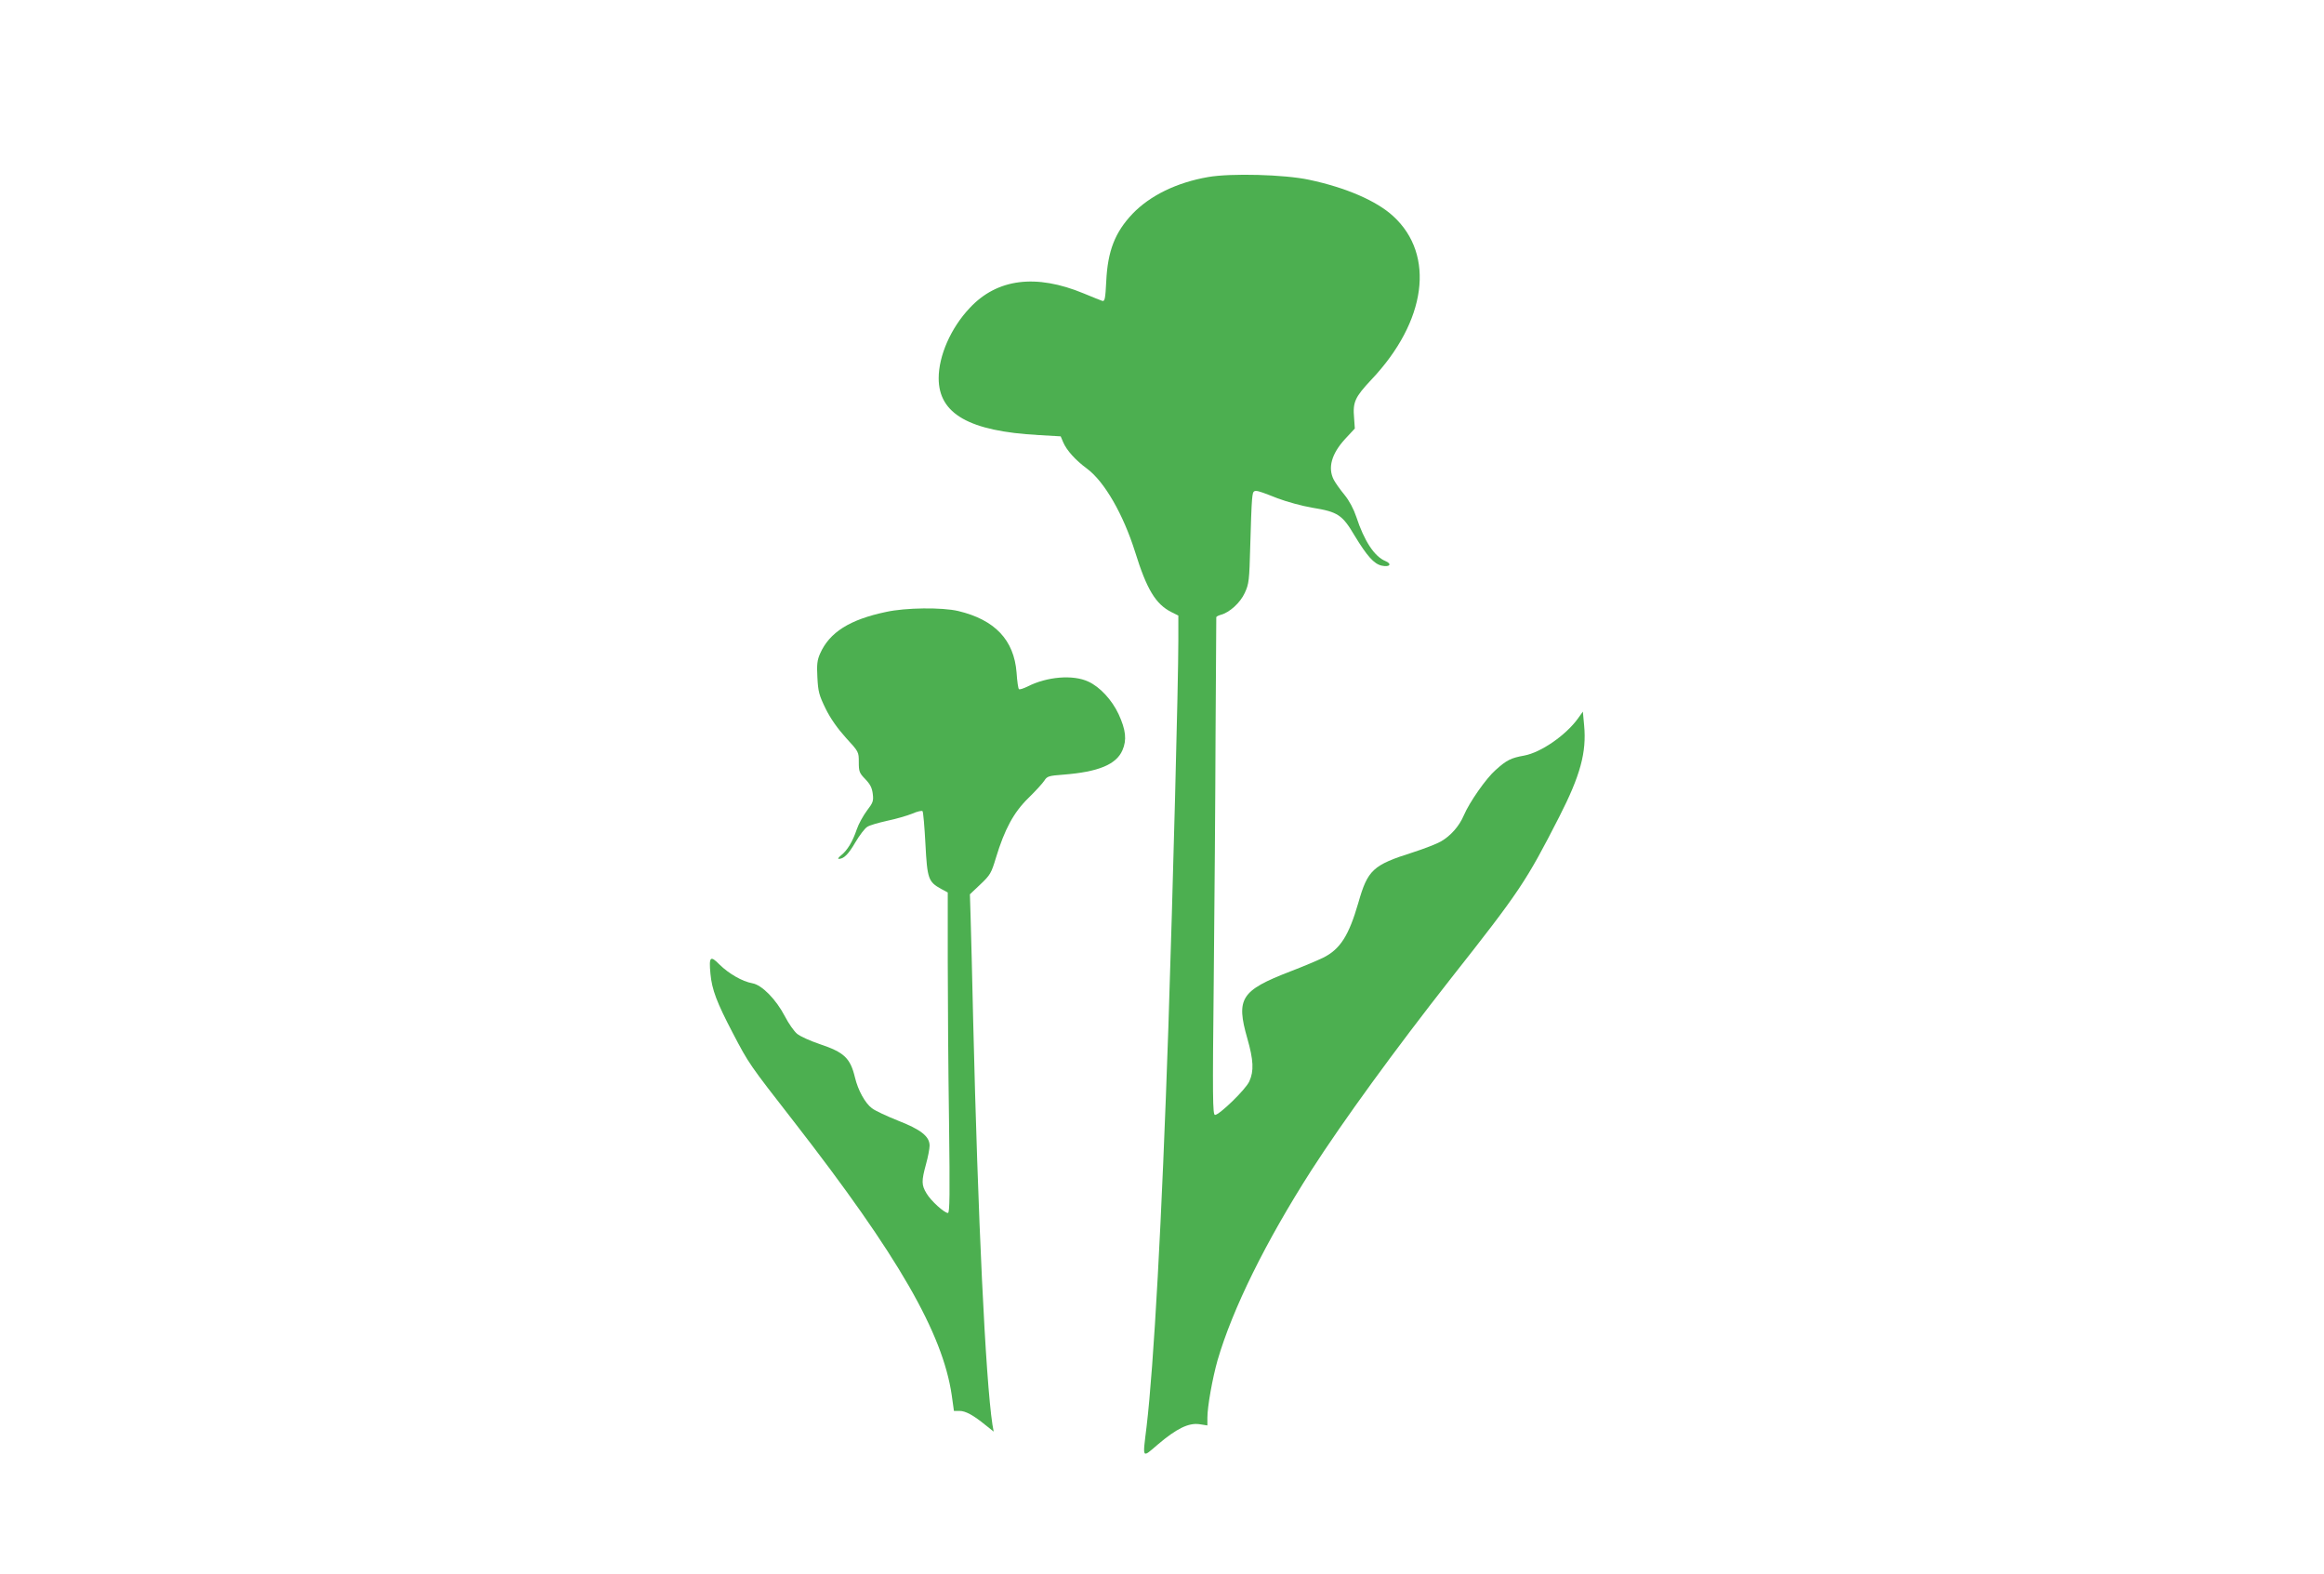
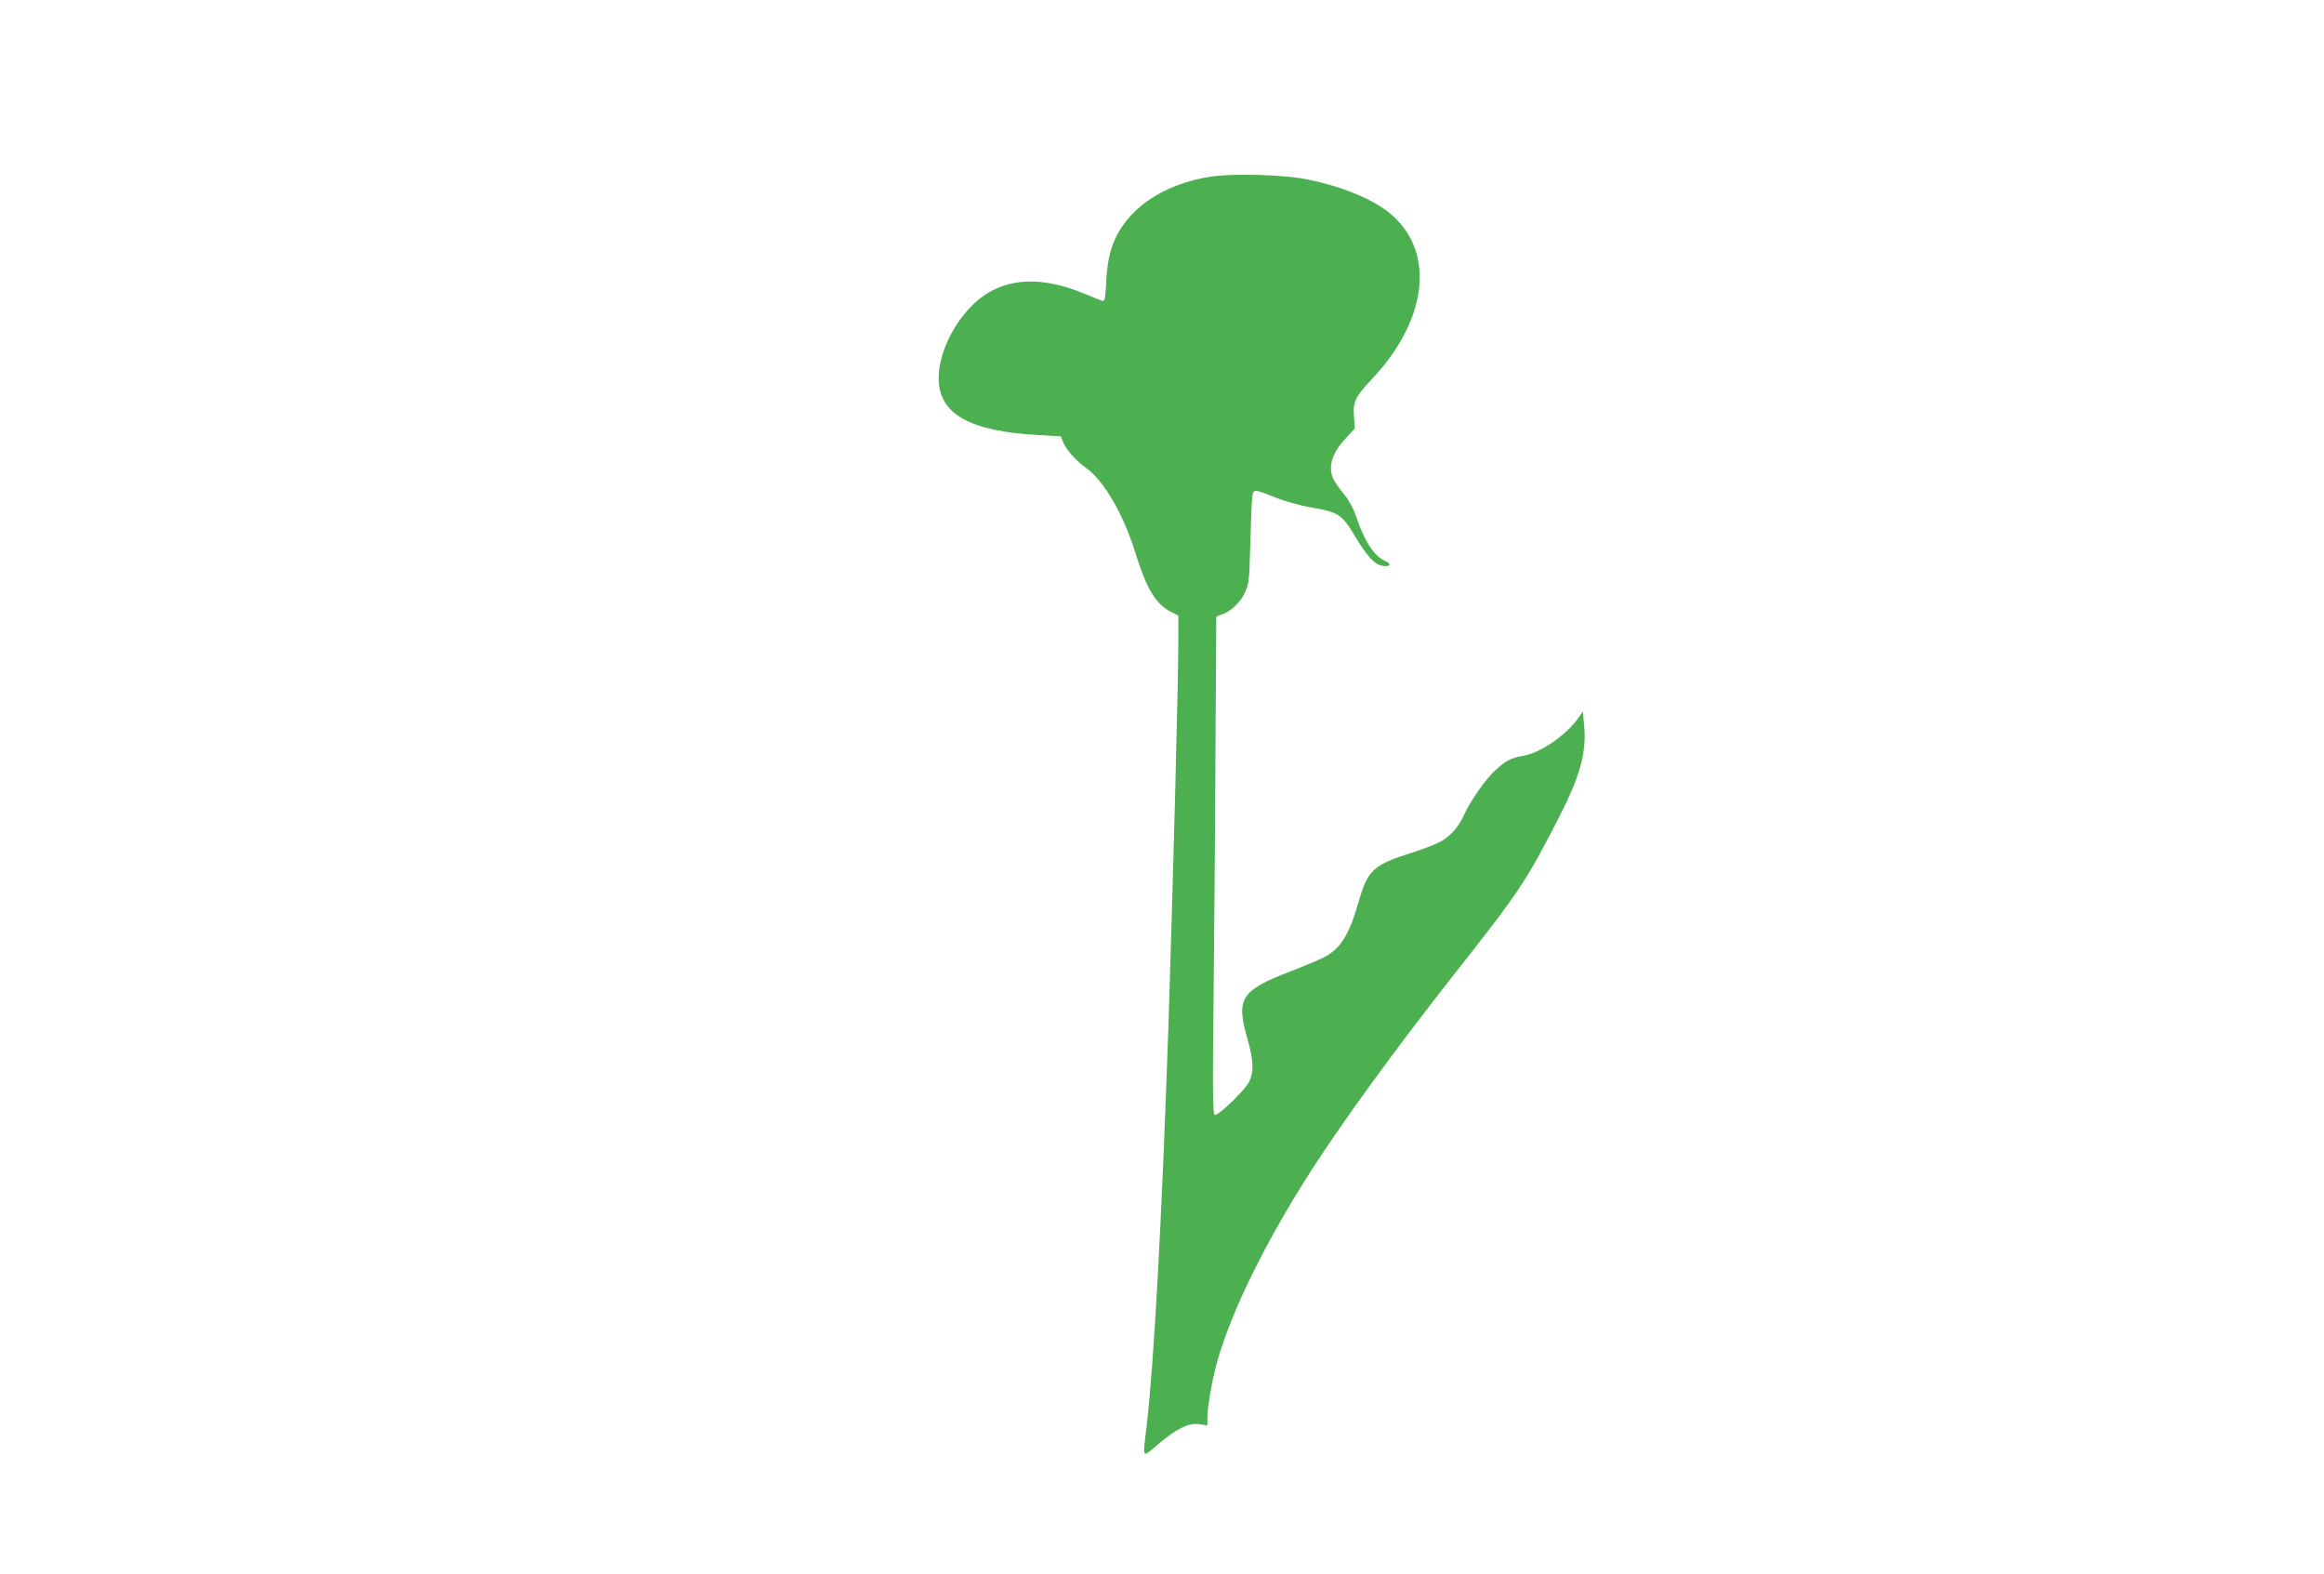
<svg xmlns="http://www.w3.org/2000/svg" version="1.0" width="1280pt" height="867pt" viewBox="0 0 1280 867" preserveAspectRatio="xMidYMid meet">
  <g transform="translate(0,867) scale(0.1,-0.1)" fill="#4caf50" stroke="none">
    <path d="M6654 7695 c-173 -30 -320 -102 -416 -202 -97 -102 -137 -205 -145 -371 -5 -98 -8 -113 -22 -109 -9 3 -54 21 -102 41 -263 109 -477 82 -628 -80 -104 -110 -171 -263 -171 -387 0 -196 168 -292 551 -313 l121 -7 14 -33 c19 -44 67 -98 131 -145 96 -71 200 -252 265 -459 64 -206 113 -287 200 -331 l38 -19 0 -138 c0 -231 -30 -1371 -55 -2132 -36 -1065 -80 -1860 -120 -2197 -22 -181 -27 -174 62 -98 102 87 169 120 228 112 l45 -7 0 43 c0 61 28 217 56 316 83 284 264 651 516 1045 177 275 461 665 768 1056 381 483 415 534 598 892 116 227 151 355 137 503 l-7 76 -28 -39 c-67 -92 -203 -186 -295 -203 -73 -13 -97 -25 -157 -79 -52 -45 -145 -178 -176 -251 -25 -59 -73 -113 -126 -143 -22 -13 -92 -40 -154 -60 -221 -70 -249 -96 -301 -279 -52 -179 -99 -254 -193 -301 -29 -14 -111 -49 -182 -76 -272 -105 -299 -149 -236 -369 34 -119 37 -179 11 -236 -19 -44 -165 -185 -189 -185 -13 0 -14 95 -7 738 4 405 9 1021 10 1367 2 347 4 633 4 636 1 4 11 9 24 13 48 12 108 66 133 121 23 50 25 68 30 257 3 112 7 227 10 257 7 62 -1 62 140 7 50 -19 137 -43 192 -52 141 -23 165 -39 233 -154 68 -112 107 -156 149 -165 44 -10 59 9 21 25 -61 25 -117 110 -161 244 -14 42 -38 88 -65 121 -24 29 -50 66 -59 83 -34 66 -12 143 62 224 l54 58 -4 58 c-8 88 5 115 95 211 304 321 353 687 121 900 -92 85 -261 158 -464 201 -135 29 -430 37 -556 15z" />
-     <path d="M4880 5300 c-200 -42 -311 -112 -363 -229 -16 -36 -19 -60 -15 -132 4 -78 9 -97 45 -171 27 -55 66 -110 112 -161 71 -77 71 -78 71 -134 0 -52 3 -60 36 -94 27 -28 37 -48 41 -81 5 -39 1 -49 -32 -92 -20 -27 -46 -73 -56 -103 -23 -68 -52 -116 -86 -143 -14 -11 -20 -20 -14 -20 28 0 53 24 92 91 23 39 52 77 65 85 12 9 62 23 111 34 48 10 110 28 137 39 27 12 53 18 57 14 4 -4 11 -86 16 -180 10 -193 16 -209 86 -248 l37 -20 0 -380 c0 -209 3 -606 7 -882 5 -400 4 -503 -6 -503 -20 0 -94 67 -118 108 -28 46 -28 68 -3 160 11 39 20 86 20 103 0 51 -49 89 -175 138 -60 24 -125 54 -143 68 -37 28 -76 98 -93 169 -26 108 -60 139 -194 184 -53 18 -109 43 -125 57 -16 13 -47 57 -67 96 -49 94 -127 173 -179 182 -56 10 -130 53 -181 103 -51 52 -59 44 -50 -51 8 -87 35 -158 123 -326 89 -170 89 -170 339 -491 572 -736 817 -1161 867 -1504 l12 -86 31 0 c33 0 77 -24 144 -79 l44 -35 -7 39 c-38 251 -80 1136 -106 2225 -5 239 -12 494 -14 565 l-4 130 58 55 c54 51 60 62 85 145 48 158 98 251 179 330 40 39 79 82 88 96 15 24 24 27 105 33 193 15 291 56 325 134 25 57 19 112 -21 199 -37 79 -103 150 -166 179 -84 40 -229 28 -336 -27 -23 -11 -44 -18 -47 -14 -4 3 -10 44 -13 91 -14 180 -120 291 -321 339 -89 21 -290 19 -398 -5z" />
  </g>
</svg>